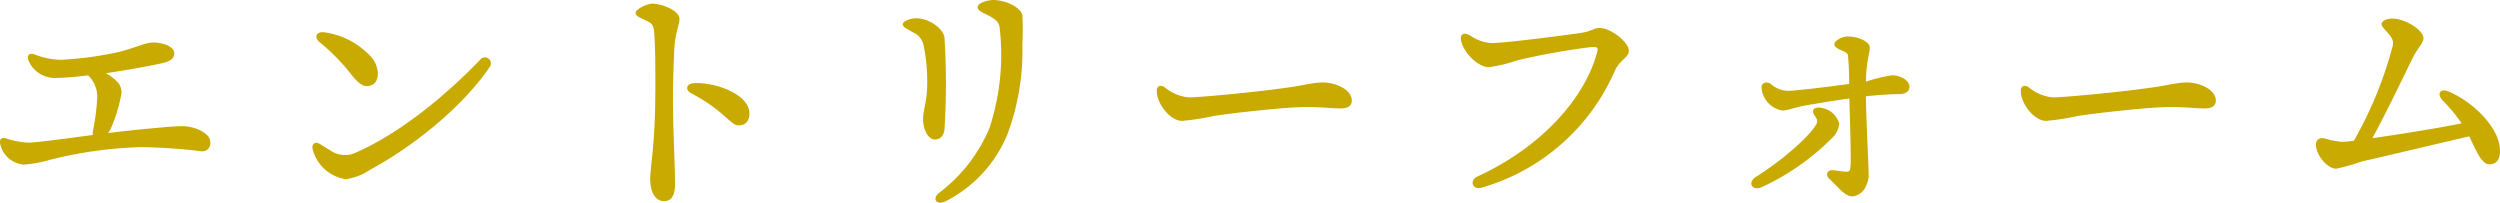
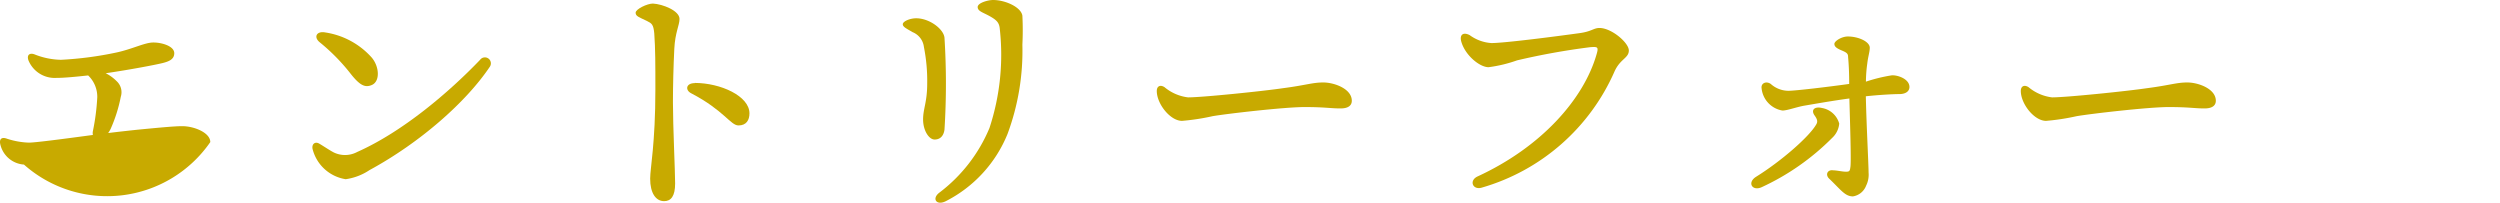
<svg xmlns="http://www.w3.org/2000/svg" viewBox="0 0 273.43 22.16">
  <defs>
    <style>.cls-1{fill:#c8aa00;}</style>
  </defs>
  <title>Asset 1</title>
  <g id="Layer_2" data-name="Layer 2">
    <g id="design">
      <g id="_1" data-name="1">
-         <path class="cls-1" d="M23,15.54a.88.88,0,0,1-1,1,62.7,62.7,0,0,0-6.6-.45,45.83,45.83,0,0,0-9.9,1.38A13.71,13.71,0,0,1,2.62,18,2.85,2.85,0,0,1,.07,15.93c-.21-.69.06-1,.72-.75a8.52,8.52,0,0,0,2.37.42c.69,0,3.9-.42,7-.84a1,1,0,0,1,0-.42,24.32,24.32,0,0,0,.48-3.72,3.23,3.23,0,0,0-1-2.37c-1.38.15-2.61.27-3.48.27A3.1,3.1,0,0,1,3.1,6.57c-.18-.57.15-.81.66-.63a8.14,8.14,0,0,0,2.91.6,38.26,38.26,0,0,0,6.12-.81c1.65-.36,3-1.05,3.9-1.08s2.37.36,2.37,1.17c0,.66-.57.9-1.29,1.08-.87.21-3.54.72-6.21,1.11a4.58,4.58,0,0,1,1.2.87,1.64,1.64,0,0,1,.45,1.71A16.24,16.24,0,0,1,12.1,14.1a3,3,0,0,1-.27.45c1.23-.15,2.34-.27,3.18-.36,2.79-.27,4.14-.39,4.92-.39C21.25,13.8,23,14.52,23,15.54Z" />
+         <path class="cls-1" d="M23,15.54A13.71,13.71,0,0,1,2.62,18,2.85,2.85,0,0,1,.07,15.93c-.21-.69.06-1,.72-.75a8.52,8.52,0,0,0,2.37.42c.69,0,3.9-.42,7-.84a1,1,0,0,1,0-.42,24.32,24.32,0,0,0,.48-3.72,3.23,3.23,0,0,0-1-2.37c-1.38.15-2.61.27-3.48.27A3.1,3.1,0,0,1,3.1,6.57c-.18-.57.15-.81.66-.63a8.14,8.14,0,0,0,2.91.6,38.26,38.26,0,0,0,6.12-.81c1.65-.36,3-1.05,3.9-1.08s2.37.36,2.37,1.17c0,.66-.57.9-1.29,1.08-.87.21-3.54.72-6.21,1.11a4.58,4.58,0,0,1,1.2.87,1.64,1.64,0,0,1,.45,1.71A16.24,16.24,0,0,1,12.1,14.1a3,3,0,0,1-.27.45c1.23-.15,2.34-.27,3.18-.36,2.79-.27,4.14-.39,4.92-.39C21.25,13.8,23,14.52,23,15.54Z" />
        <path class="cls-1" d="M36.52,16.68a2.83,2.83,0,0,0,2.55-.06c5-2.22,10.08-6.57,13.44-10.08a.65.65,0,0,1,1.05.78C51,11.13,46,15.57,40.42,18.6a6.25,6.25,0,0,1-2.61,1,4.44,4.44,0,0,1-3.63-3.33c-.09-.54.3-.81.72-.57S36.1,16.47,36.52,16.68Zm-1-13.14A8.51,8.51,0,0,1,40.66,6.3c.84,1,.93,2.61,0,3-.72.3-1.29.09-2.4-1.35A21.42,21.42,0,0,0,35,4.65C34.27,4.08,34.6,3.39,35.53,3.54Z" />
        <path class="cls-1" d="M74.32,2.07c0,.69-.48,1.47-.57,3.27s-.15,4-.15,5.85c0,2.67.24,7.5.24,8.88S73.39,22,72.64,22c-.93,0-1.53-.9-1.53-2.46,0-1.14.57-3.84.57-9.75,0-2.85,0-4.44-.12-6.12-.09-1-.27-1.11-.81-1.38-.87-.42-1.23-.51-1.23-.9s1.26-1,1.89-1C72.49.45,74.32,1.17,74.32,2.07Zm1.65,7c2.85,0,6,1.44,6,3.33,0,.72-.33,1.32-1.2,1.32s-1.59-1.65-5.16-3.51C74.92,9.87,75,9.09,76,9.09Z" />
        <path class="cls-1" d="M100.21,2c1.44,0,3,1.17,3.09,2.13a80.24,80.24,0,0,1,0,10.05c-.09.66-.45,1.08-1.08,1.08s-1.26-1-1.26-2.19.45-1.89.45-3.93a19,19,0,0,0-.36-4,2,2,0,0,0-1.23-1.62c-.66-.39-1.08-.57-1.08-.87S99.49,2,100.21,2Zm8.4-2c1.35,0,3.06.78,3.21,1.71a31.7,31.7,0,0,1,0,3.18,26.11,26.11,0,0,1-1.62,9.75A14.27,14.27,0,0,1,103.45,22c-1,.51-1.56-.24-.75-.9A17.09,17.09,0,0,0,108.22,14a25.58,25.58,0,0,0,1.11-11c-.09-.54-.33-.81-1.08-1.23s-1.32-.54-1.32-1S108.07,0,108.61,0Z" />
        <path class="cls-1" d="M129.94,10.65c1.59,0,8.28-.69,10.35-1,2.55-.33,3.24-.63,4.44-.63s3.12.69,3.12,2c0,.45-.3.84-1.23.84-1.11,0-1.68-.15-3.93-.15s-8.67.75-10.08,1a24.56,24.56,0,0,1-3.33.51c-1.29,0-2.76-1.86-2.76-3.27,0-.51.36-.72.84-.42A4.93,4.93,0,0,0,129.94,10.65Z" />
        <path class="cls-1" d="M163.12,4.71c1.44,0,7-.72,9.6-1.08,1.38-.18,1.56-.57,2.22-.57,1.32,0,3.21,1.62,3.21,2.46s-.93.9-1.56,2.28a22.73,22.73,0,0,1-14.52,12.72c-1,.3-1.44-.78-.45-1.23,6.9-3.18,11.58-8.4,13-13.35.24-.81.12-.84-.69-.78a77.06,77.06,0,0,0-8,1.44,15.07,15.07,0,0,1-3.12.75c-1,0-2.61-1.35-3-2.85-.18-.75.27-1,.93-.66A4.5,4.5,0,0,0,163.12,4.71Z" />
        <path class="cls-1" d="M200.38,15.09a26.47,26.47,0,0,1-7.74,5.4c-1,.42-1.56-.51-.6-1.14,2.76-1.71,5.82-4.38,6.6-5.73.18-.3.15-.54-.18-1-.42-.6,0-1,.81-.81a2.38,2.38,0,0,1,1.89,1.71A2.42,2.42,0,0,1,200.38,15.09Zm8.46-5.58c0,.48-.42.78-1.11.78s-2.28.09-3.66.24c.06,3,.3,7.47.3,8.34a2.69,2.69,0,0,1-.27,1.44,1.85,1.85,0,0,1-1.44,1.17c-.87,0-1.32-.72-2.61-1.95-.45-.45-.15-1,.45-.9.39,0,1,.15,1.41.15s.42-.12.48-.57c.09-.78-.06-5.1-.12-7.44-1.8.24-4,.63-4.89.78s-1.89.54-2.43.54a2.74,2.74,0,0,1-2.28-2.43c-.09-.54.48-.84,1-.48a2.92,2.92,0,0,0,1.92.75c.78,0,4.29-.42,6.66-.75,0-1.35-.06-2.31-.12-2.94,0-.36-.12-.48-.69-.72s-.81-.42-.81-.72.78-.81,1.47-.81c1.17,0,2.4.57,2.4,1.23,0,.45-.18.93-.27,1.71a15.21,15.21,0,0,0-.15,2,17.58,17.58,0,0,1,2.82-.69C207.55,8.19,208.84,8.64,208.84,9.51Z" />
        <path class="cls-1" d="M224.44,10.65c1.59,0,8.28-.69,10.35-1,2.55-.33,3.24-.63,4.44-.63s3.12.69,3.12,2c0,.45-.3.84-1.23.84-1.11,0-1.68-.15-3.93-.15s-8.67.75-10.08,1a24.56,24.56,0,0,1-3.33.51c-1.29,0-2.76-1.86-2.76-3.27,0-.51.36-.72.84-.42A4.93,4.93,0,0,0,224.44,10.65Z" />
-         <path class="cls-1" d="M273.43,16.5c0,.84-.3,1.47-1.17,1.47s-1.53-1.68-2.19-3.06c-3,.69-10.77,2.55-11.7,2.73a21.88,21.88,0,0,1-2.85.81c-1,0-2.22-1.53-2.22-2.61,0-.63.45-.81,1-.69a8.47,8.47,0,0,0,1.86.36,9.51,9.51,0,0,0,1.29-.12A42.68,42.68,0,0,0,261.7,5c.09-.51,0-.78-.57-1.44-.42-.48-.66-.69-.66-.93s.39-.6,1.23-.6c1.29,0,3.36,1.23,3.36,2.16,0,.51-.6,1-1.17,2.13-1.05,2.13-2.61,5.43-4.41,8.79,3-.42,7.29-1.11,9.75-1.62a16.32,16.32,0,0,0-2-2.43c-.81-.81-.33-1.5.69-1C270.52,11.19,273.43,14,273.43,16.5Z" />
      </g>
    </g>
  </g>
</svg>